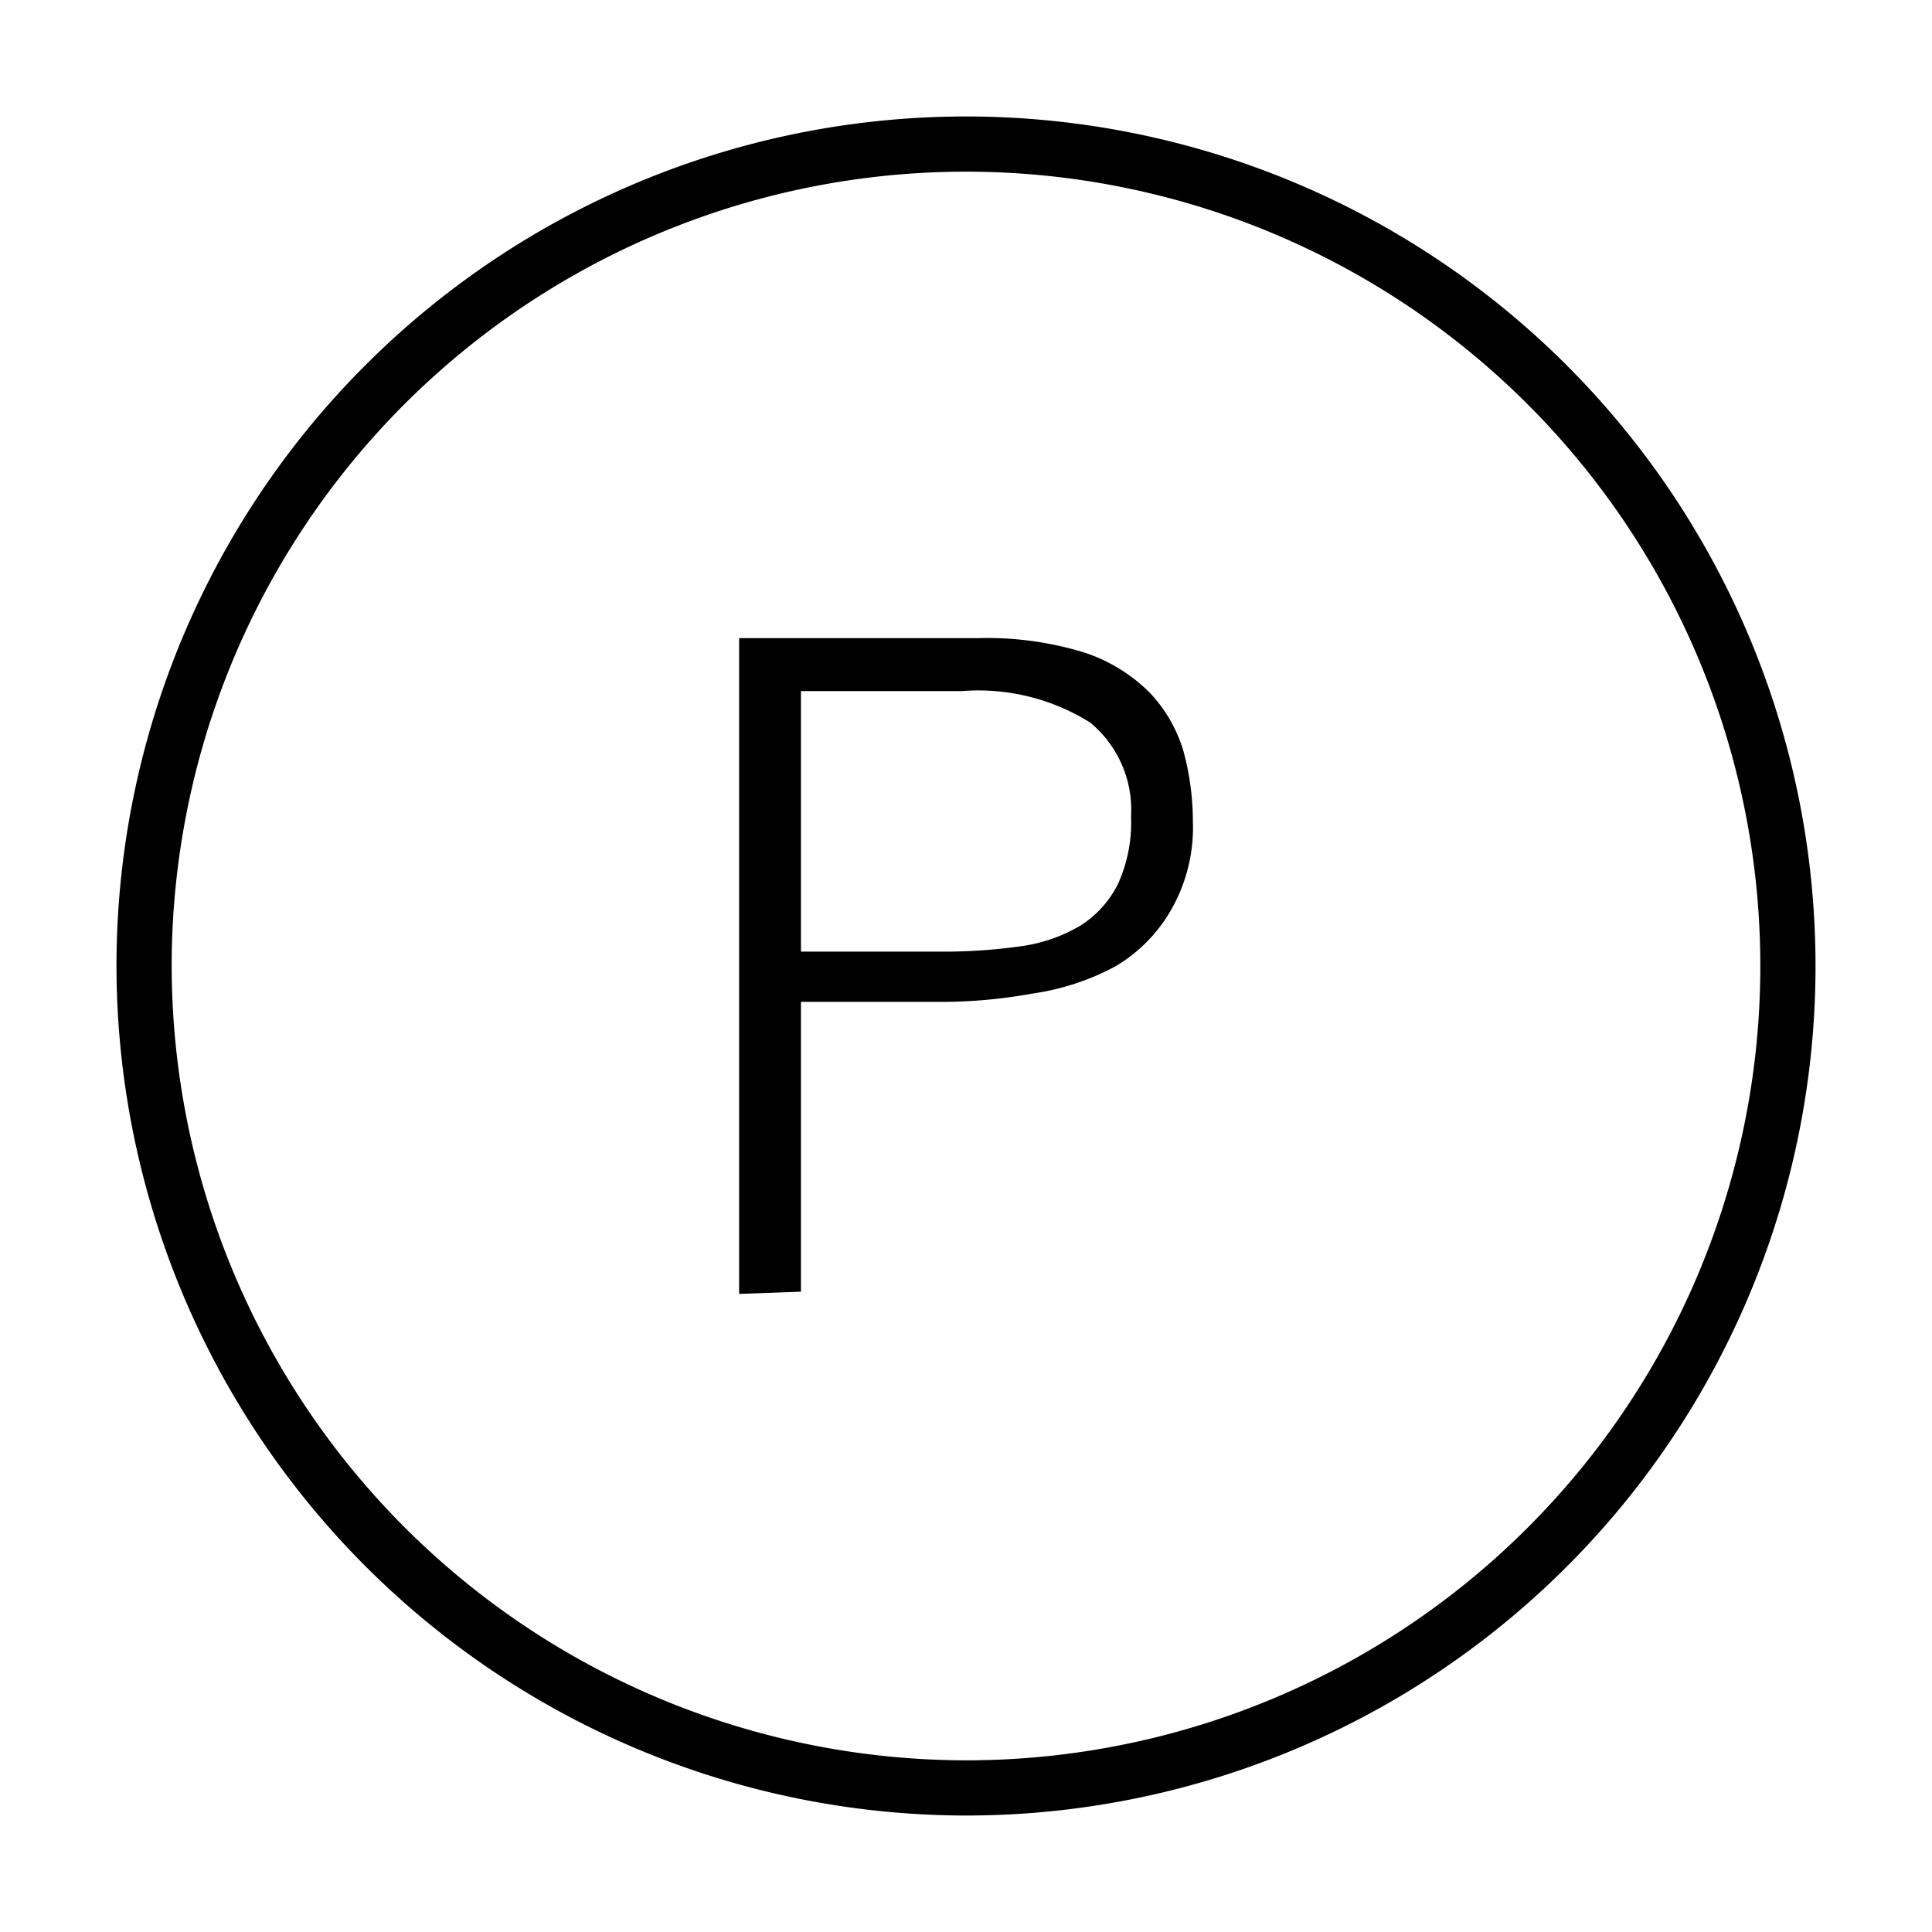
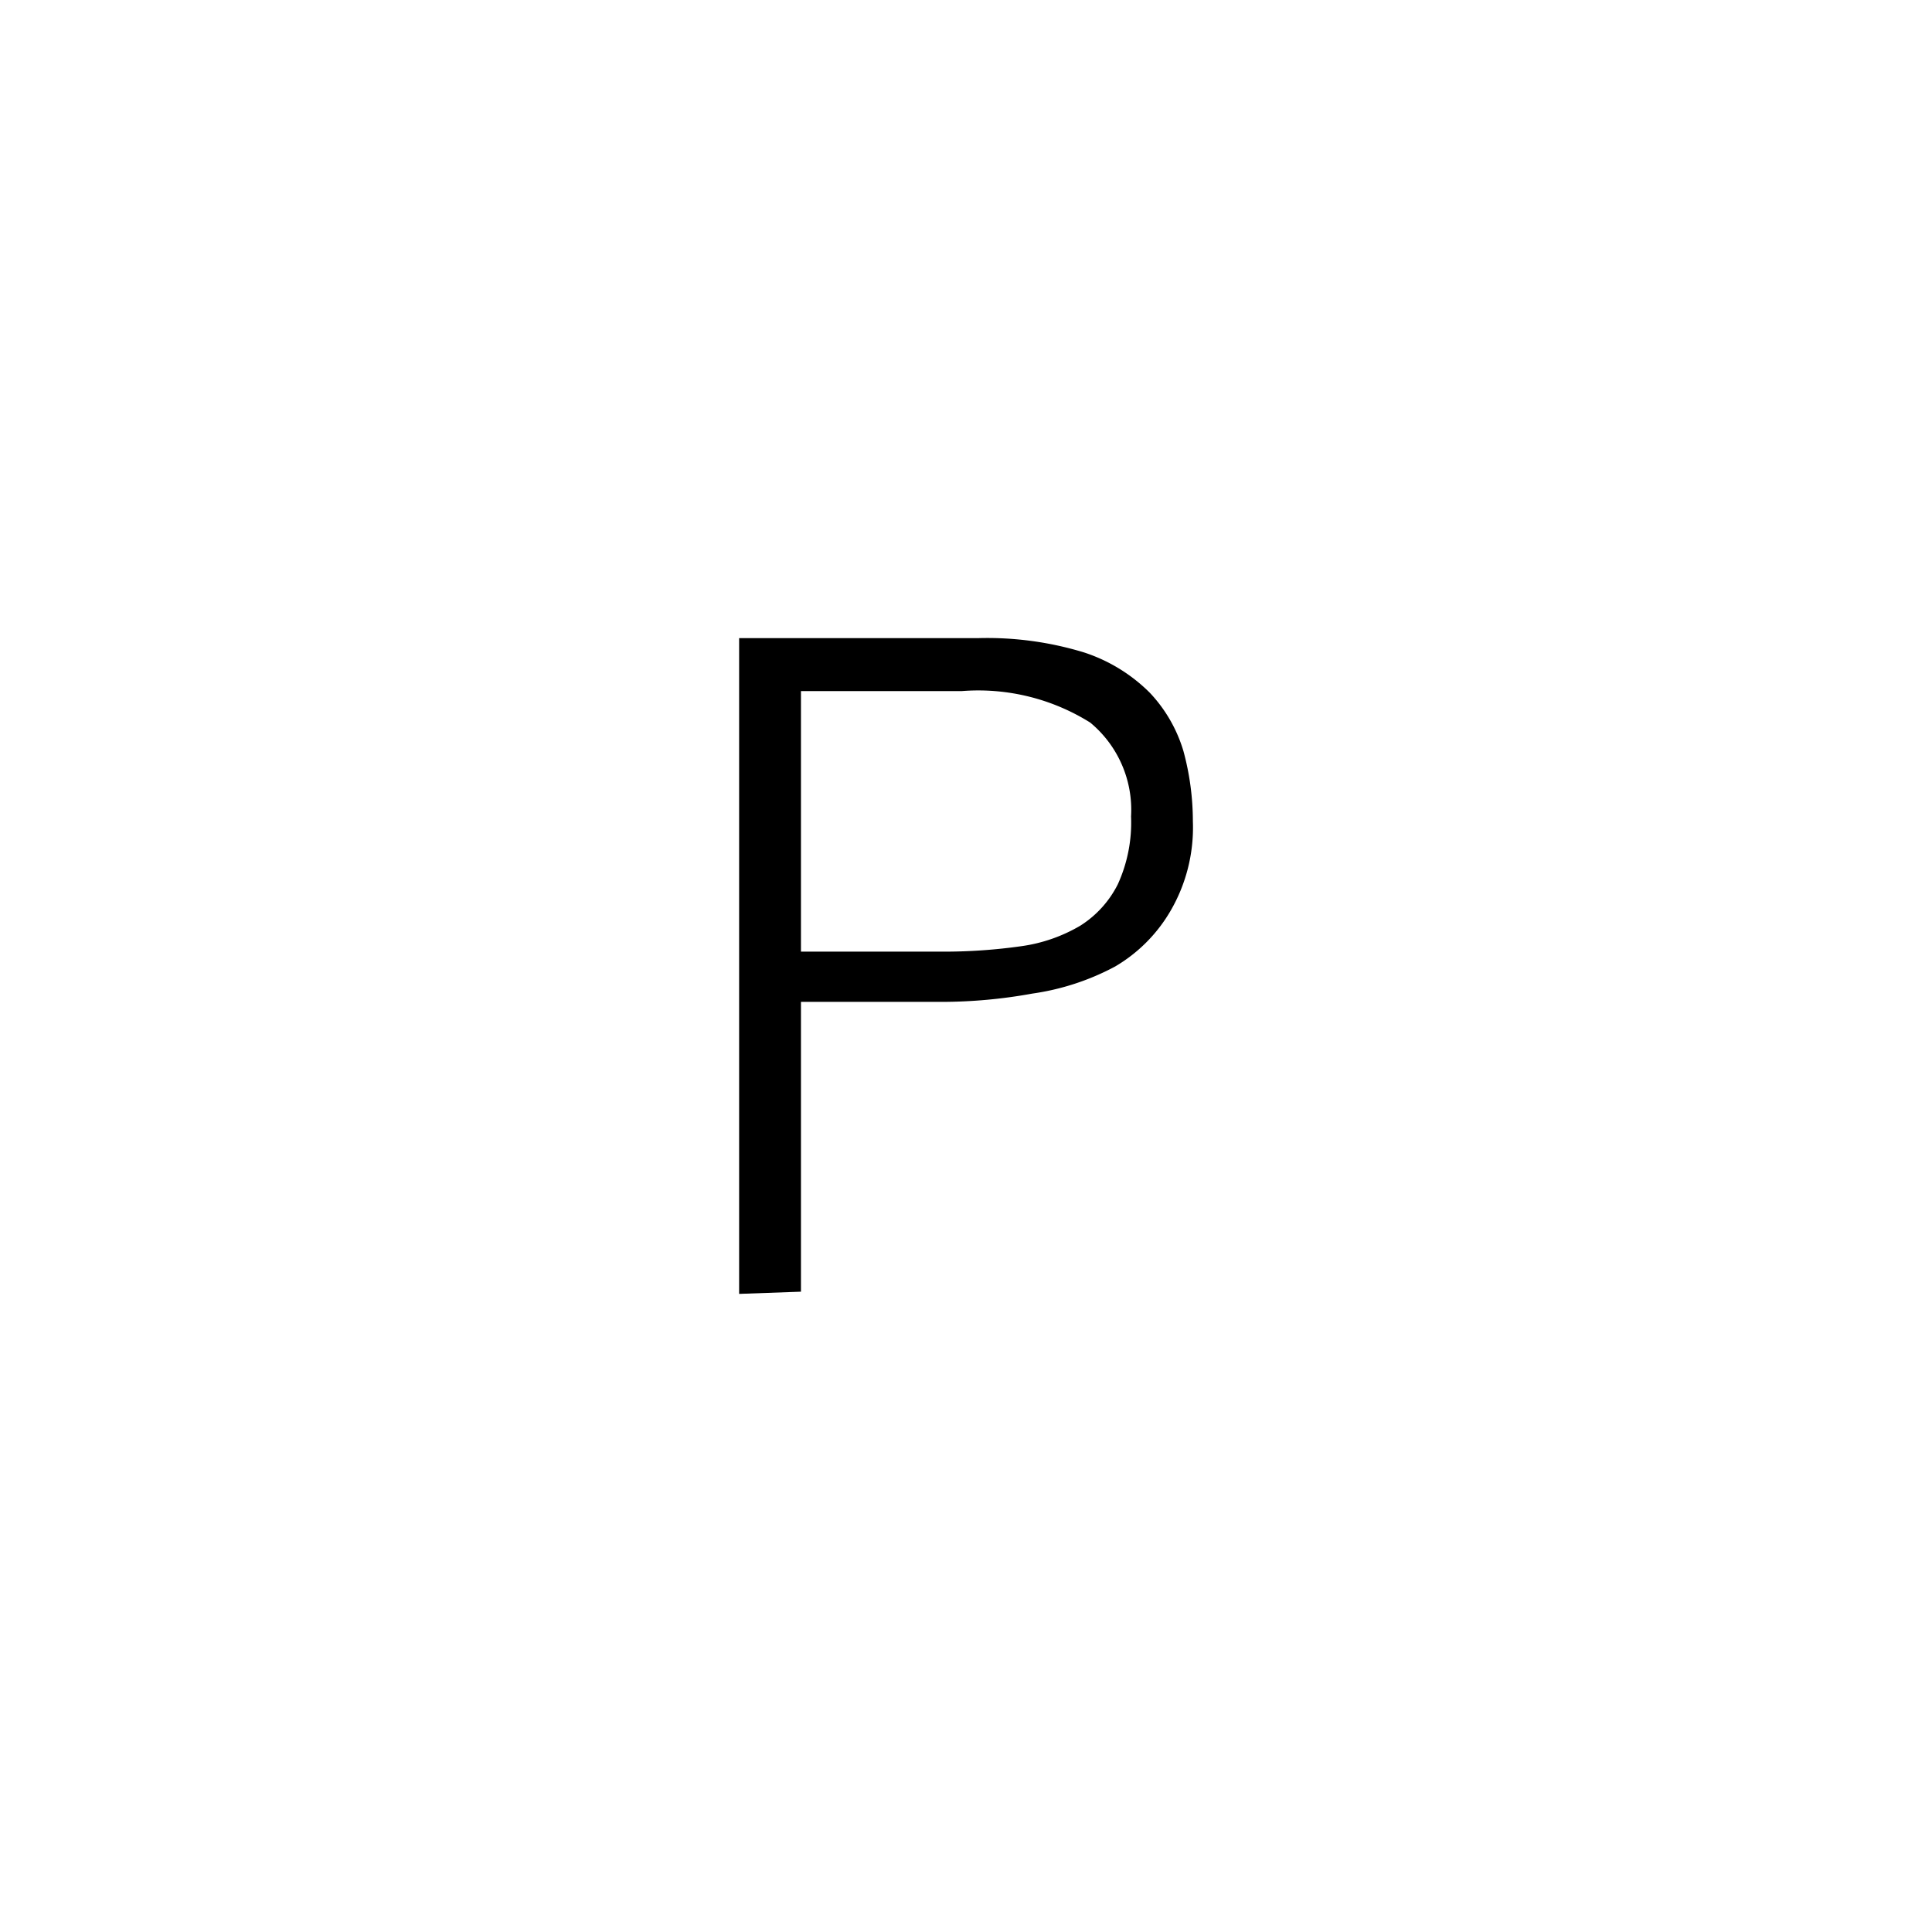
<svg xmlns="http://www.w3.org/2000/svg" viewBox="0 0 35 35" data-name="Capa 1" id="Capa_1">
  <defs>
    <style>.cls-1{fill:none;stroke:#000;stroke-miterlimit:10;}</style>
  </defs>
  <title>Icono -63</title>
-   <path d="M2.61,17.5A14.89,14.89,0,1,1,17.5,32.39,14.91,14.91,0,0,1,2.61,17.5Z" class="cls-1" />
  <path d="M13.39,23.44V11.56h4.34a6,6,0,0,1,1.91.26,3,3,0,0,1,1.19.73,2.63,2.63,0,0,1,.61,1.06,4.86,4.86,0,0,1,.17,1.27,3,3,0,0,1-.41,1.63,2.8,2.8,0,0,1-1,1A4.52,4.52,0,0,1,18.7,18a9.21,9.21,0,0,1-1.65.15H14.51v5.25Zm3.7-6.2a10,10,0,0,0,1.42-.1,2.88,2.88,0,0,0,1.06-.37,1.89,1.89,0,0,0,.68-.75,2.69,2.69,0,0,0,.24-1.23,2.05,2.05,0,0,0-.74-1.7,3.82,3.82,0,0,0-2.33-.57H14.51v4.72Z" />
</svg>